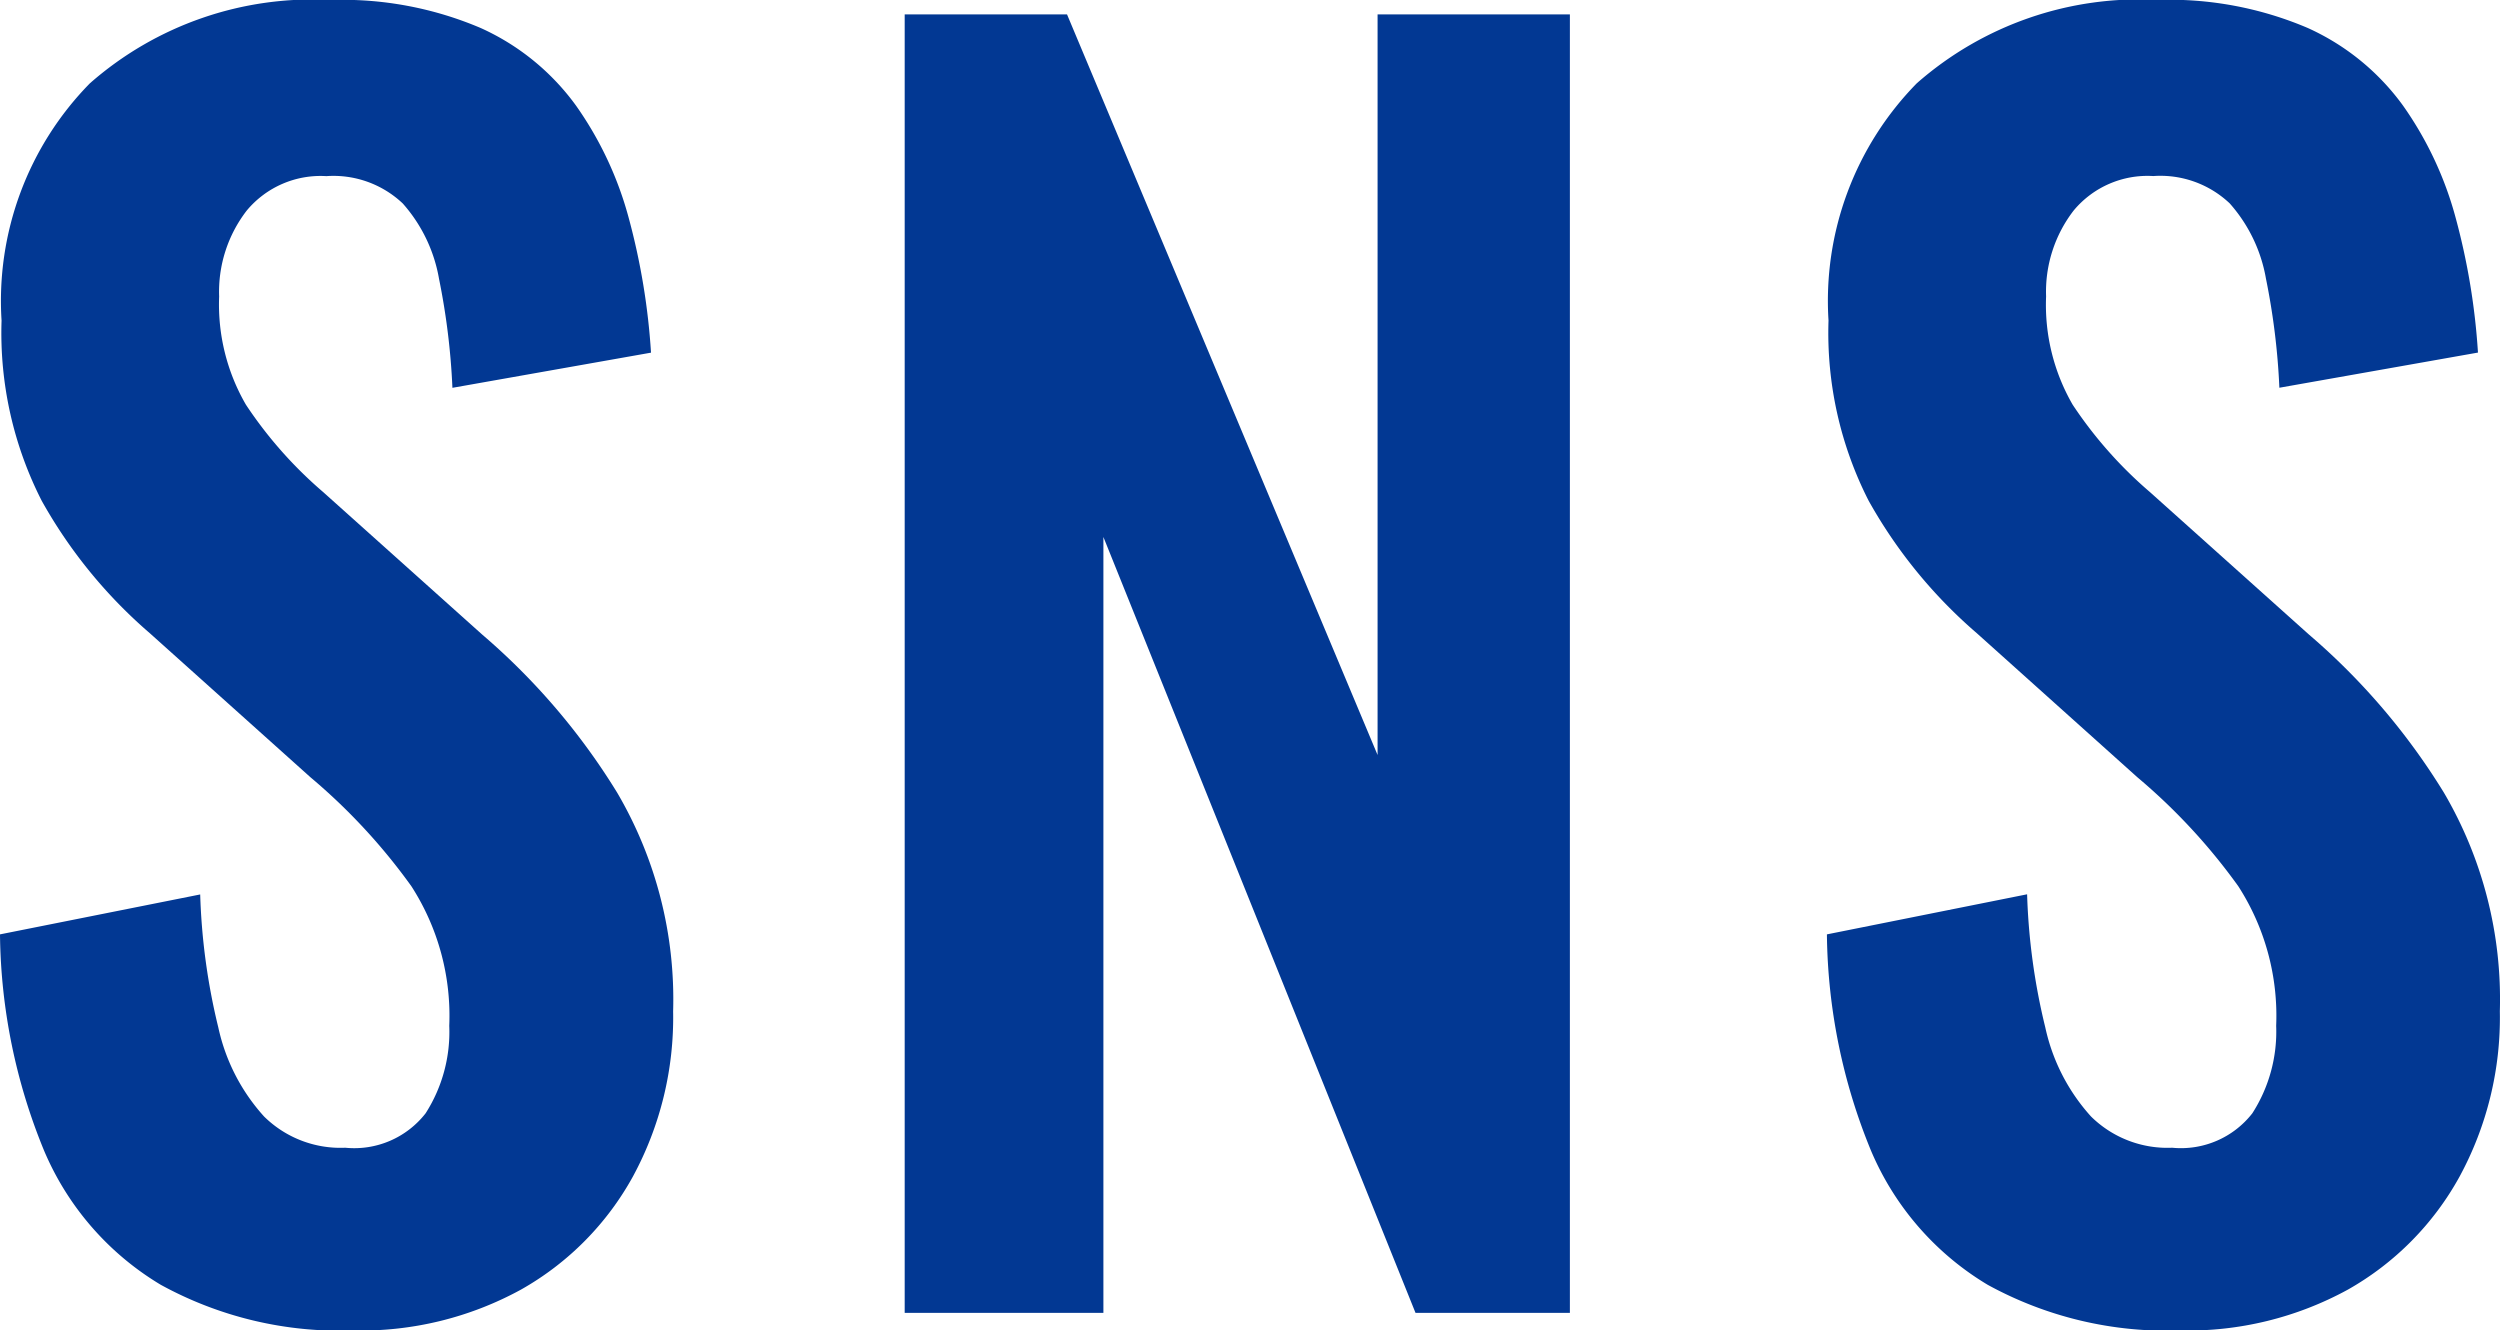
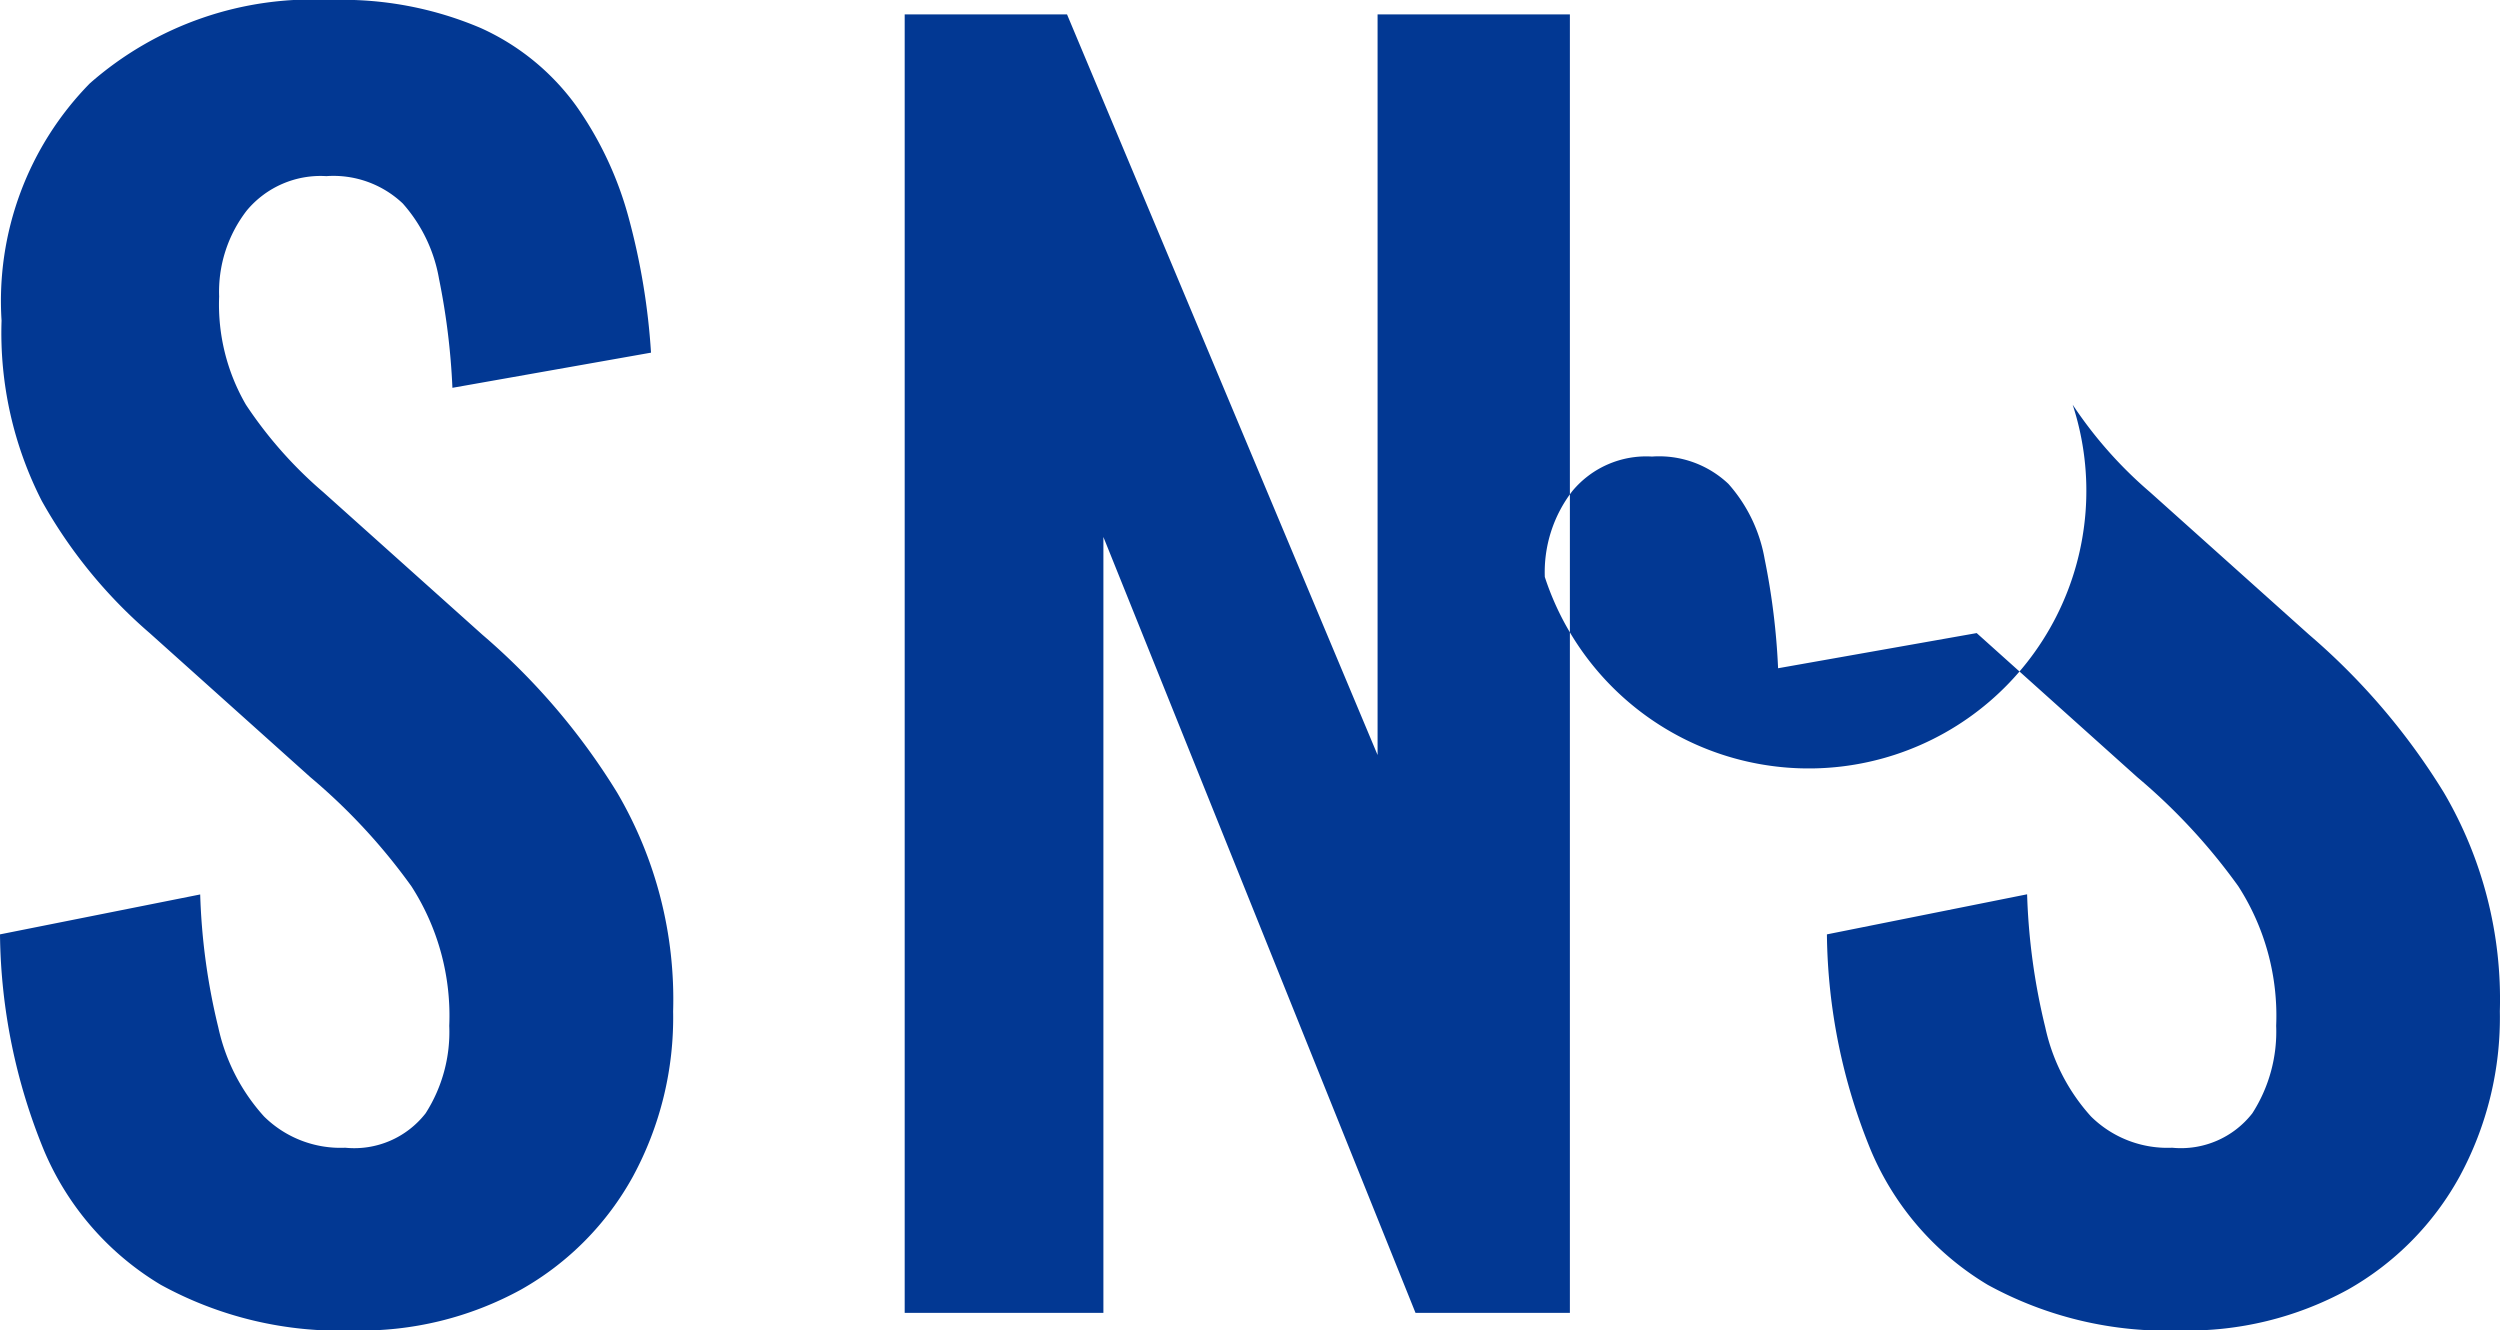
<svg xmlns="http://www.w3.org/2000/svg" width="64" height="34.06" viewBox="0 0 64 34.06">
-   <path id="SNS" d="M10.679,1.3A9.532,9.532,0,0,1,5.756.131,7.328,7.328,0,0,1,2.77-3.3a14.926,14.926,0,0,1-1.13-5.54L6.765-9.862a16.363,16.363,0,0,0,.464,3.406A4.957,4.957,0,0,0,8.4-4.178a2.784,2.784,0,0,0,2.078.8,2.315,2.315,0,0,0,2.058-.882A3.867,3.867,0,0,0,13.141-6.5a6.124,6.124,0,0,0-.968-3.57,15.263,15.263,0,0,0-2.583-2.79L5.474-16.551a12.534,12.534,0,0,1-2.764-3.385A9.459,9.459,0,0,1,1.68-24.553a7.951,7.951,0,0,1,2.26-6.073,8.629,8.629,0,0,1,6.174-2.134,9.03,9.03,0,0,1,3.834.718,6.116,6.116,0,0,1,2.441,1.99,9.043,9.043,0,0,1,1.352,2.893,17.337,17.337,0,0,1,.565,3.427l-5.084.9a17.917,17.917,0,0,0-.343-2.79,3.906,3.906,0,0,0-.928-1.929,2.581,2.581,0,0,0-1.957-.7,2.457,2.457,0,0,0-2.038.882,3.4,3.4,0,0,0-.706,2.2,5.109,5.109,0,0,0,.686,2.77,10.788,10.788,0,0,0,1.977,2.236l4.076,3.652a17.089,17.089,0,0,1,3.45,4.042,10.453,10.453,0,0,1,1.433,5.6,8.536,8.536,0,0,1-1.029,4.227A7.436,7.436,0,0,1,14.977.254,8.531,8.531,0,0,1,10.679,1.3ZM24.8.849V-32.391h4.156l7.95,18.959V-32.391h4.923V.849H37.877l-7.99-19.862V.849ZM57.448,1.3A9.532,9.532,0,0,1,52.525.131,7.328,7.328,0,0,1,49.539-3.3a14.926,14.926,0,0,1-1.13-5.54l5.125-1.026A16.363,16.363,0,0,0,54-6.456a4.957,4.957,0,0,0,1.17,2.278,2.784,2.784,0,0,0,2.078.8A2.315,2.315,0,0,0,59.3-4.26,3.867,3.867,0,0,0,59.91-6.5a6.124,6.124,0,0,0-.968-3.57,15.263,15.263,0,0,0-2.583-2.79l-4.116-3.693a12.534,12.534,0,0,1-2.764-3.385,9.459,9.459,0,0,1-1.029-4.617,7.951,7.951,0,0,1,2.26-6.073,8.629,8.629,0,0,1,6.174-2.134,9.03,9.03,0,0,1,3.834.718,6.116,6.116,0,0,1,2.441,1.99,9.043,9.043,0,0,1,1.352,2.893,17.337,17.337,0,0,1,.565,3.427l-5.084.9a17.916,17.916,0,0,0-.343-2.79,3.906,3.906,0,0,0-.928-1.929,2.581,2.581,0,0,0-1.957-.7,2.457,2.457,0,0,0-2.038.882,3.4,3.4,0,0,0-.706,2.2A5.109,5.109,0,0,0,54.7-22.4a10.788,10.788,0,0,0,1.977,2.236l4.076,3.652a17.089,17.089,0,0,1,3.45,4.042,10.453,10.453,0,0,1,1.433,5.6,8.536,8.536,0,0,1-1.029,4.227A7.435,7.435,0,0,1,61.746.254,8.531,8.531,0,0,1,57.448,1.3Z" transform="translate(-1.64 32.76)" fill="#023893" />
+   <path id="SNS" d="M10.679,1.3A9.532,9.532,0,0,1,5.756.131,7.328,7.328,0,0,1,2.77-3.3a14.926,14.926,0,0,1-1.13-5.54L6.765-9.862a16.363,16.363,0,0,0,.464,3.406A4.957,4.957,0,0,0,8.4-4.178a2.784,2.784,0,0,0,2.078.8,2.315,2.315,0,0,0,2.058-.882A3.867,3.867,0,0,0,13.141-6.5a6.124,6.124,0,0,0-.968-3.57,15.263,15.263,0,0,0-2.583-2.79L5.474-16.551a12.534,12.534,0,0,1-2.764-3.385A9.459,9.459,0,0,1,1.68-24.553a7.951,7.951,0,0,1,2.26-6.073,8.629,8.629,0,0,1,6.174-2.134,9.03,9.03,0,0,1,3.834.718,6.116,6.116,0,0,1,2.441,1.99,9.043,9.043,0,0,1,1.352,2.893,17.337,17.337,0,0,1,.565,3.427l-5.084.9a17.917,17.917,0,0,0-.343-2.79,3.906,3.906,0,0,0-.928-1.929,2.581,2.581,0,0,0-1.957-.7,2.457,2.457,0,0,0-2.038.882,3.4,3.4,0,0,0-.706,2.2,5.109,5.109,0,0,0,.686,2.77,10.788,10.788,0,0,0,1.977,2.236l4.076,3.652a17.089,17.089,0,0,1,3.45,4.042,10.453,10.453,0,0,1,1.433,5.6,8.536,8.536,0,0,1-1.029,4.227A7.436,7.436,0,0,1,14.977.254,8.531,8.531,0,0,1,10.679,1.3ZM24.8.849V-32.391h4.156l7.95,18.959V-32.391h4.923V.849H37.877l-7.99-19.862V.849ZM57.448,1.3A9.532,9.532,0,0,1,52.525.131,7.328,7.328,0,0,1,49.539-3.3a14.926,14.926,0,0,1-1.13-5.54l5.125-1.026A16.363,16.363,0,0,0,54-6.456a4.957,4.957,0,0,0,1.17,2.278,2.784,2.784,0,0,0,2.078.8A2.315,2.315,0,0,0,59.3-4.26,3.867,3.867,0,0,0,59.91-6.5a6.124,6.124,0,0,0-.968-3.57,15.263,15.263,0,0,0-2.583-2.79l-4.116-3.693l-5.084.9a17.916,17.916,0,0,0-.343-2.79,3.906,3.906,0,0,0-.928-1.929,2.581,2.581,0,0,0-1.957-.7,2.457,2.457,0,0,0-2.038.882,3.4,3.4,0,0,0-.706,2.2A5.109,5.109,0,0,0,54.7-22.4a10.788,10.788,0,0,0,1.977,2.236l4.076,3.652a17.089,17.089,0,0,1,3.45,4.042,10.453,10.453,0,0,1,1.433,5.6,8.536,8.536,0,0,1-1.029,4.227A7.435,7.435,0,0,1,61.746.254,8.531,8.531,0,0,1,57.448,1.3Z" transform="translate(-1.64 32.76)" fill="#023893" />
</svg>